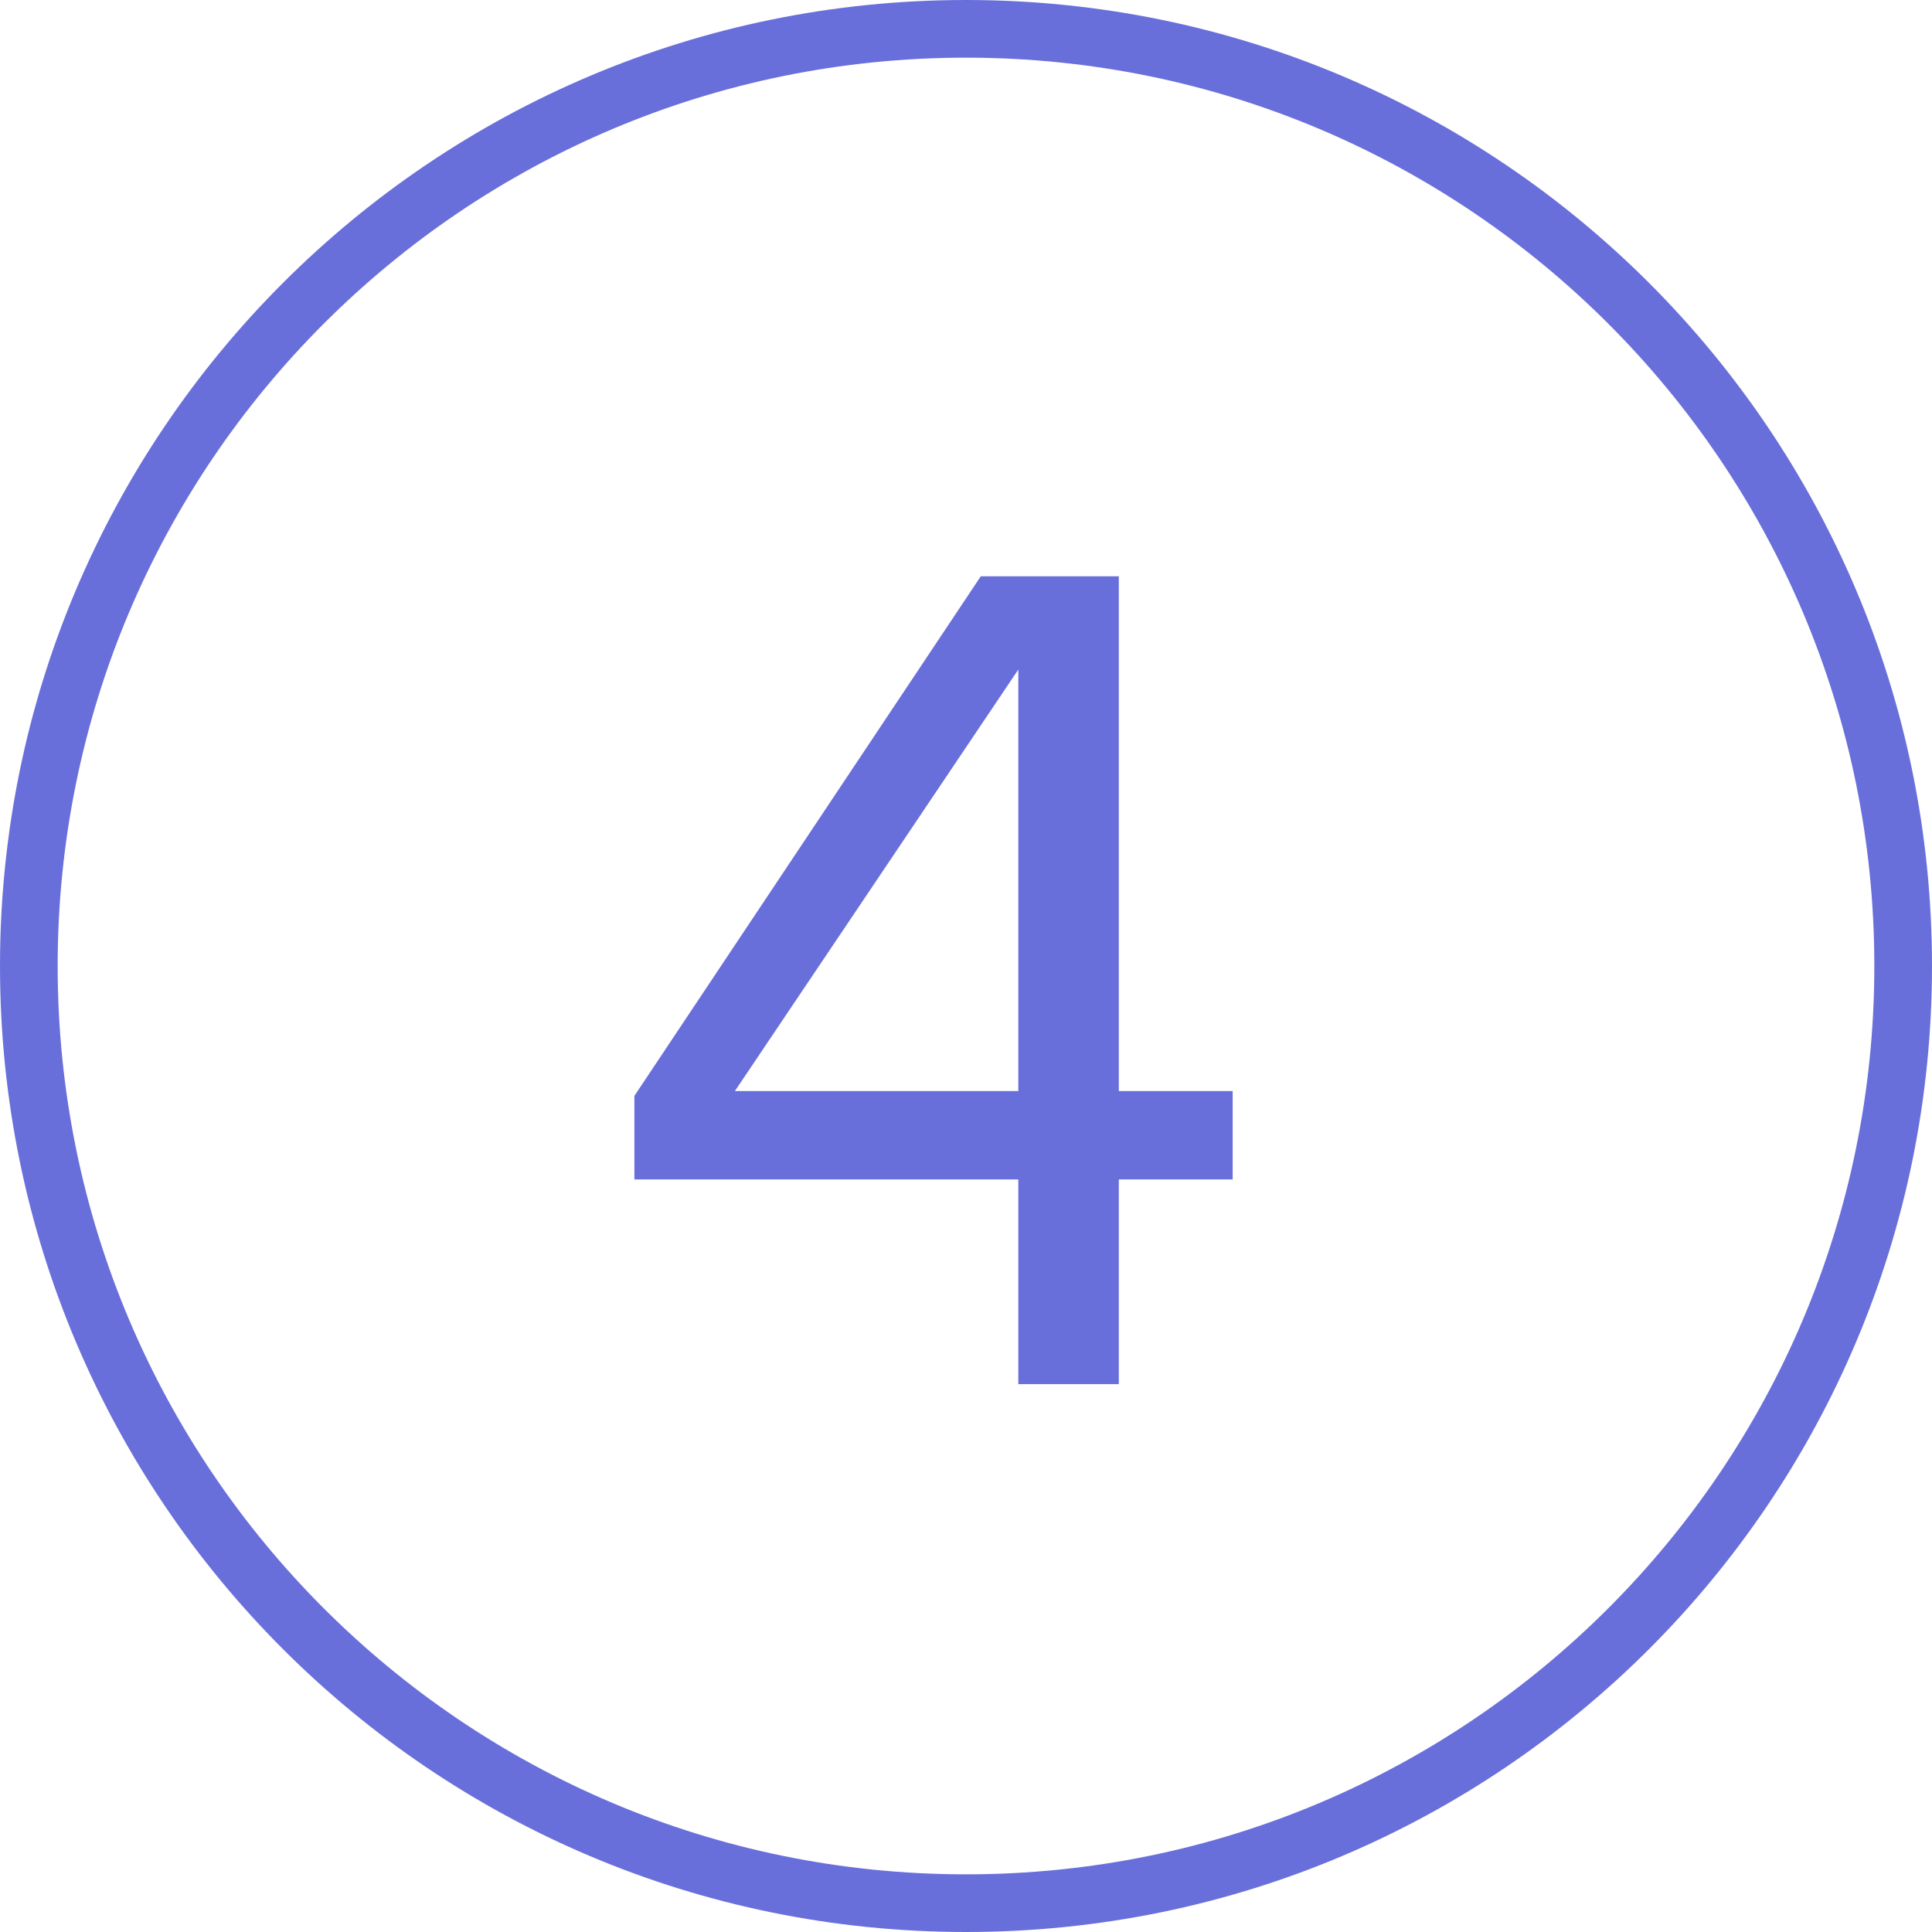
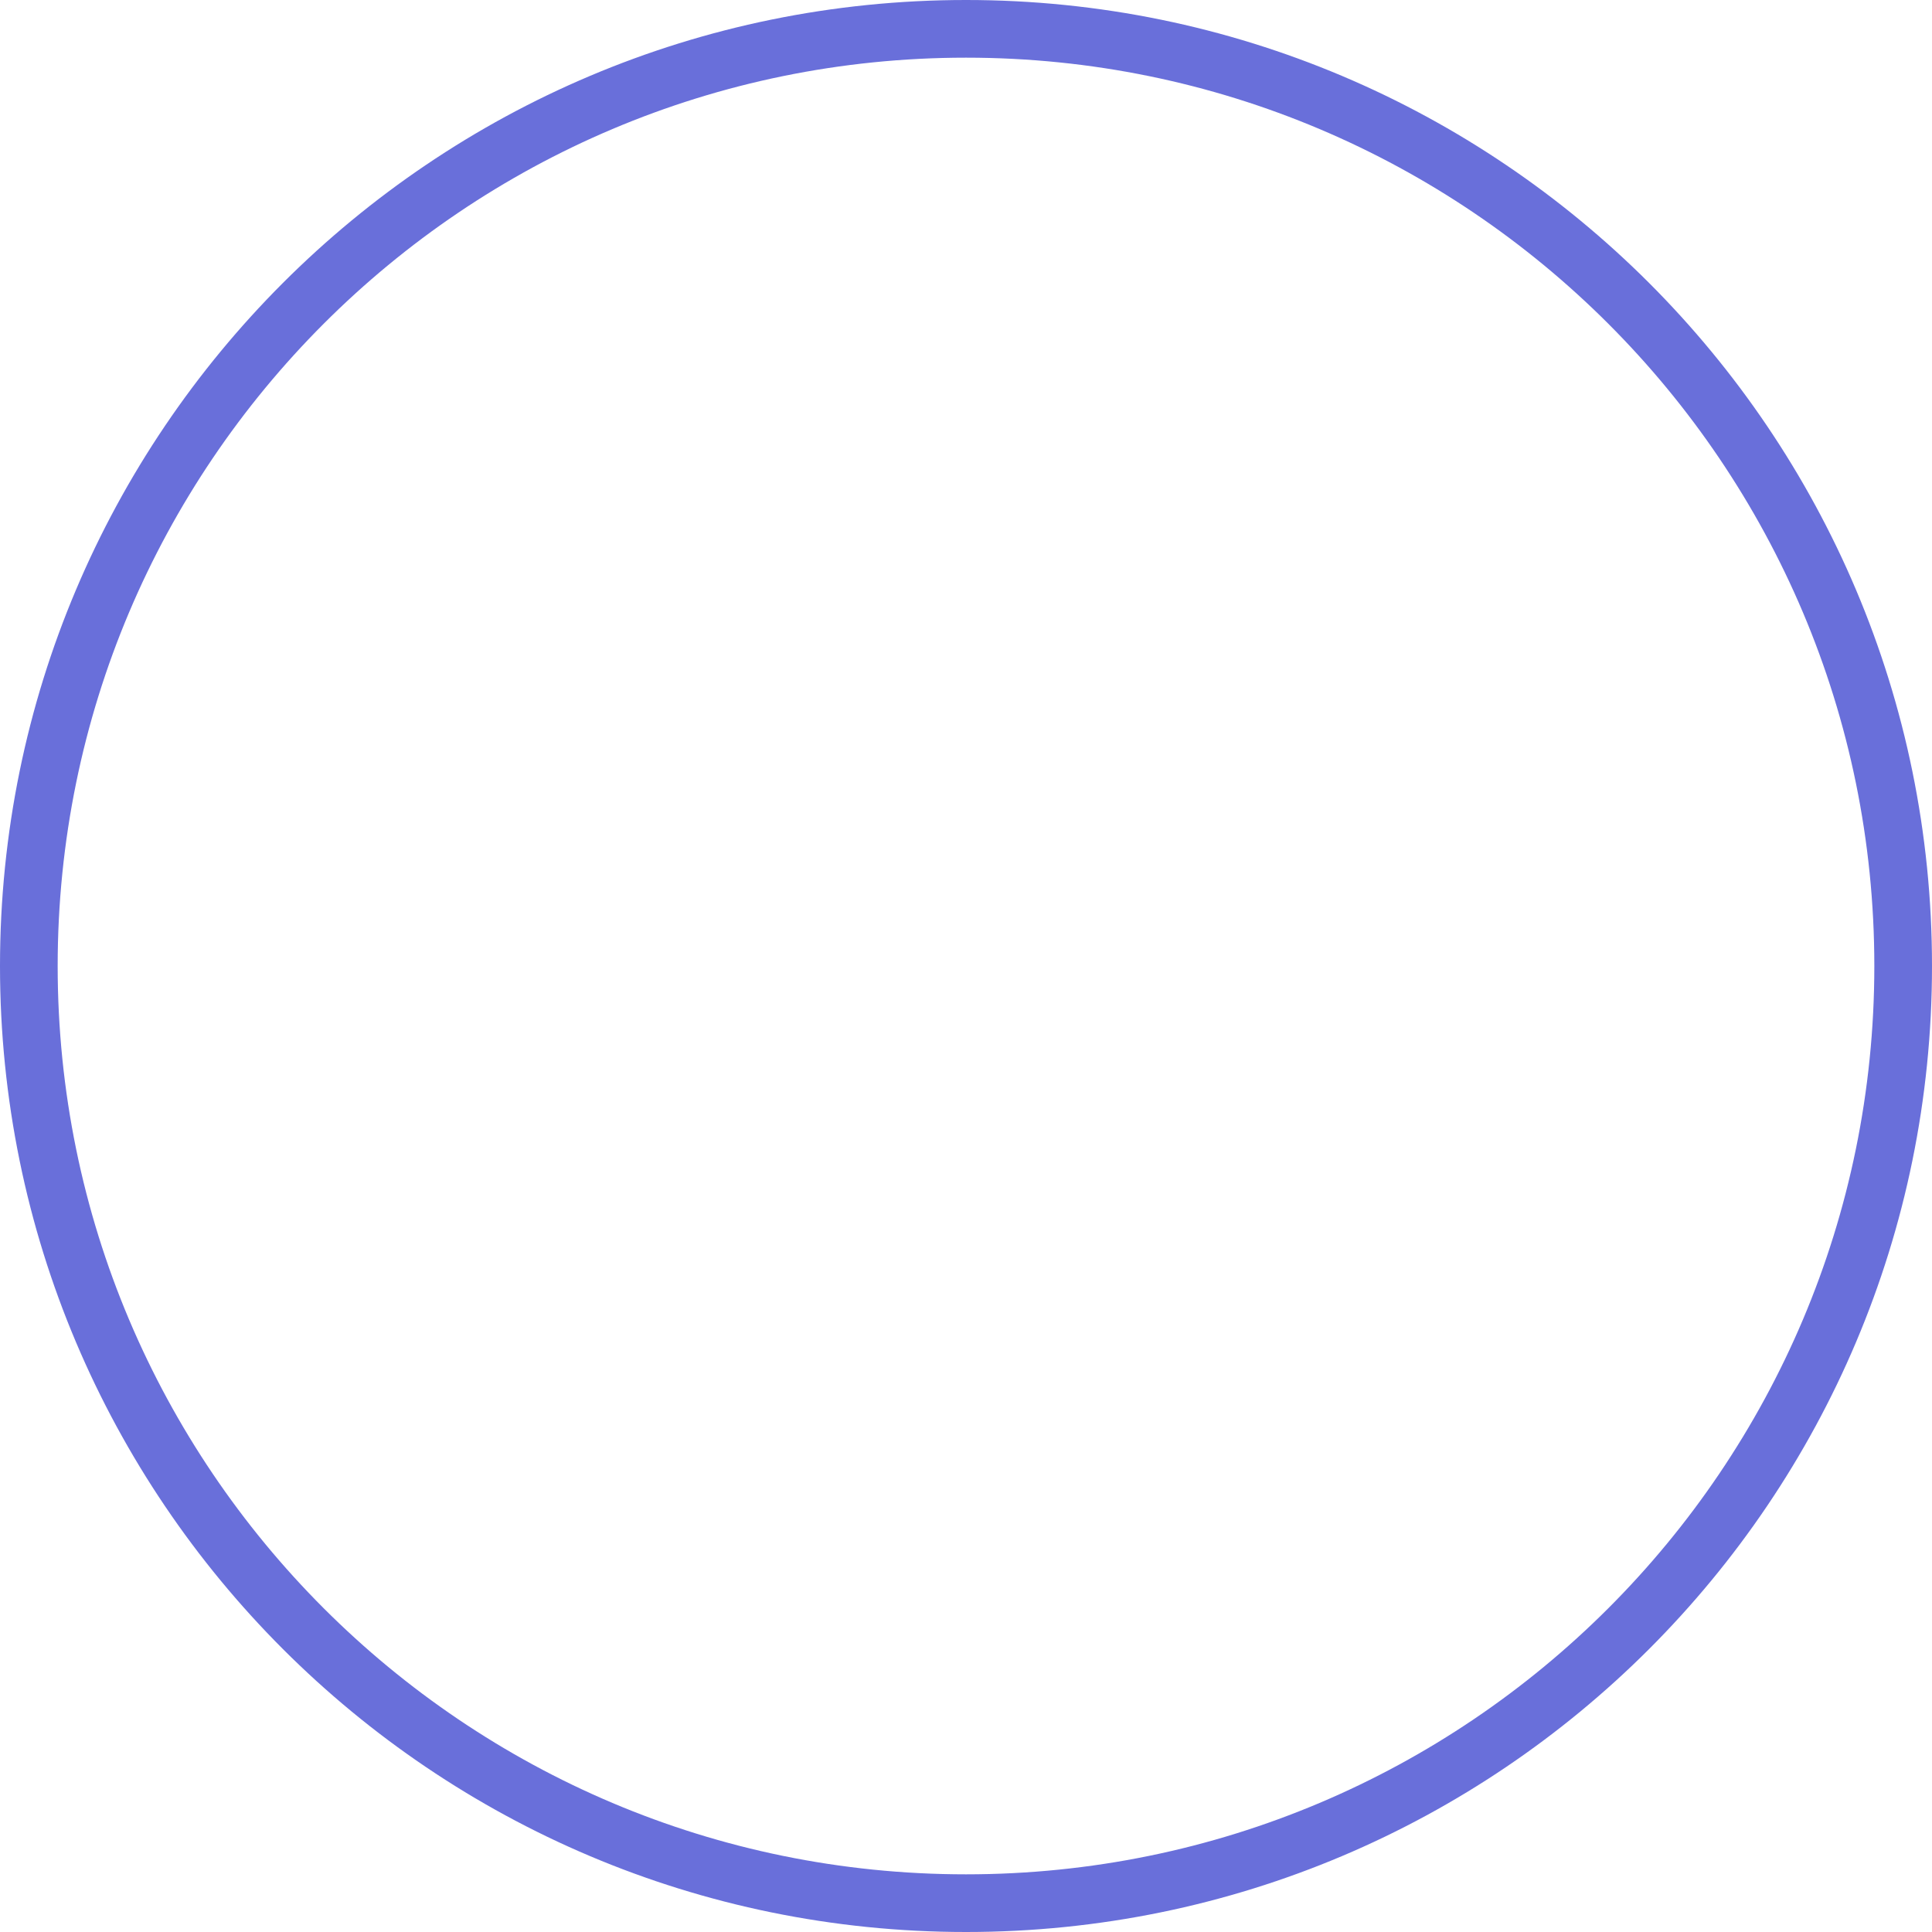
<svg xmlns="http://www.w3.org/2000/svg" width="67" height="67" viewBox="0 0 67 67" fill="none">
  <path fill-rule="evenodd" clip-rule="evenodd" d="M33.5 65C50.897 65 65 50.897 65 33.5C65 16.103 50.897 2 33.5 2C16.103 2 2 16.103 2 33.5C2 50.897 16.103 65 33.5 65ZM33.5 67C52.002 67 67 52.002 67 33.5C67 14.998 52.002 0 33.5 0C14.998 0 0 14.998 0 33.5C0 52.002 14.998 67 33.5 67Z" fill="#696FDA" />
-   <path d="M38.8 48V40.902H42.748V37.836H38.8V19.986H34.012L22 38.004V40.902H35.314V48H38.8ZM35.314 37.836H25.486L35.314 23.22V37.836Z" fill="#696FDA" />
</svg>